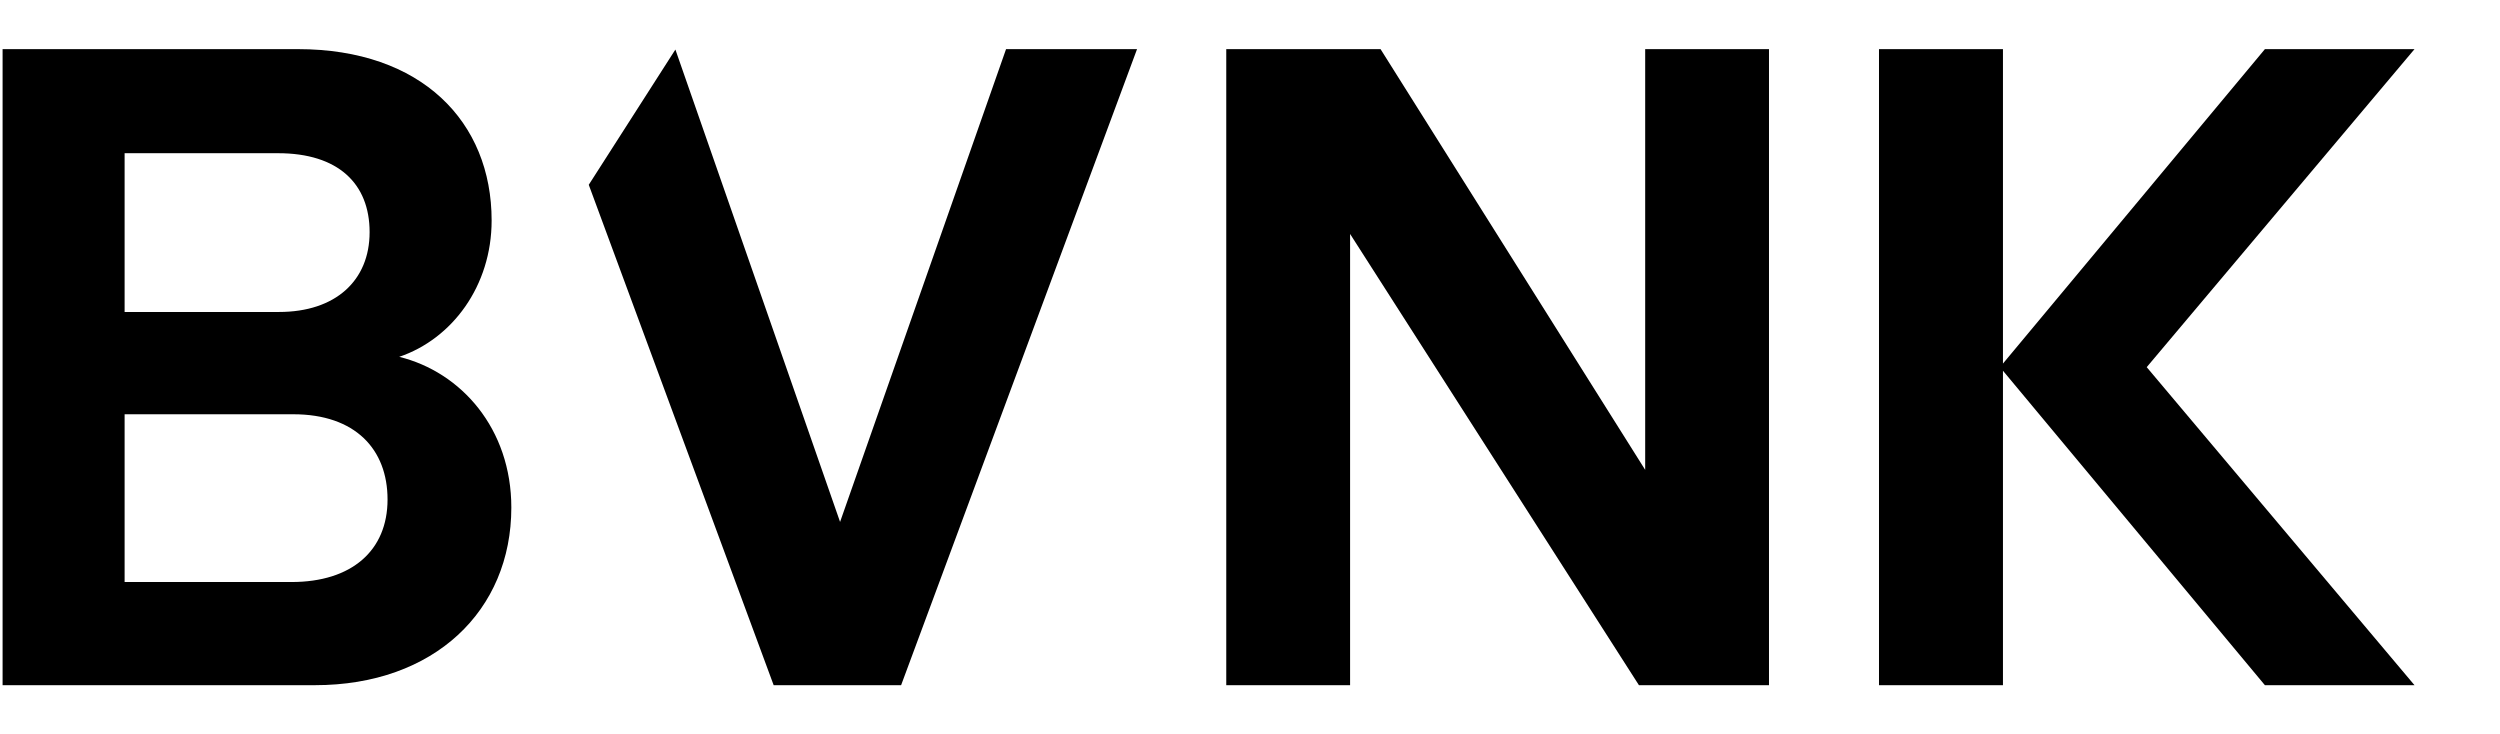
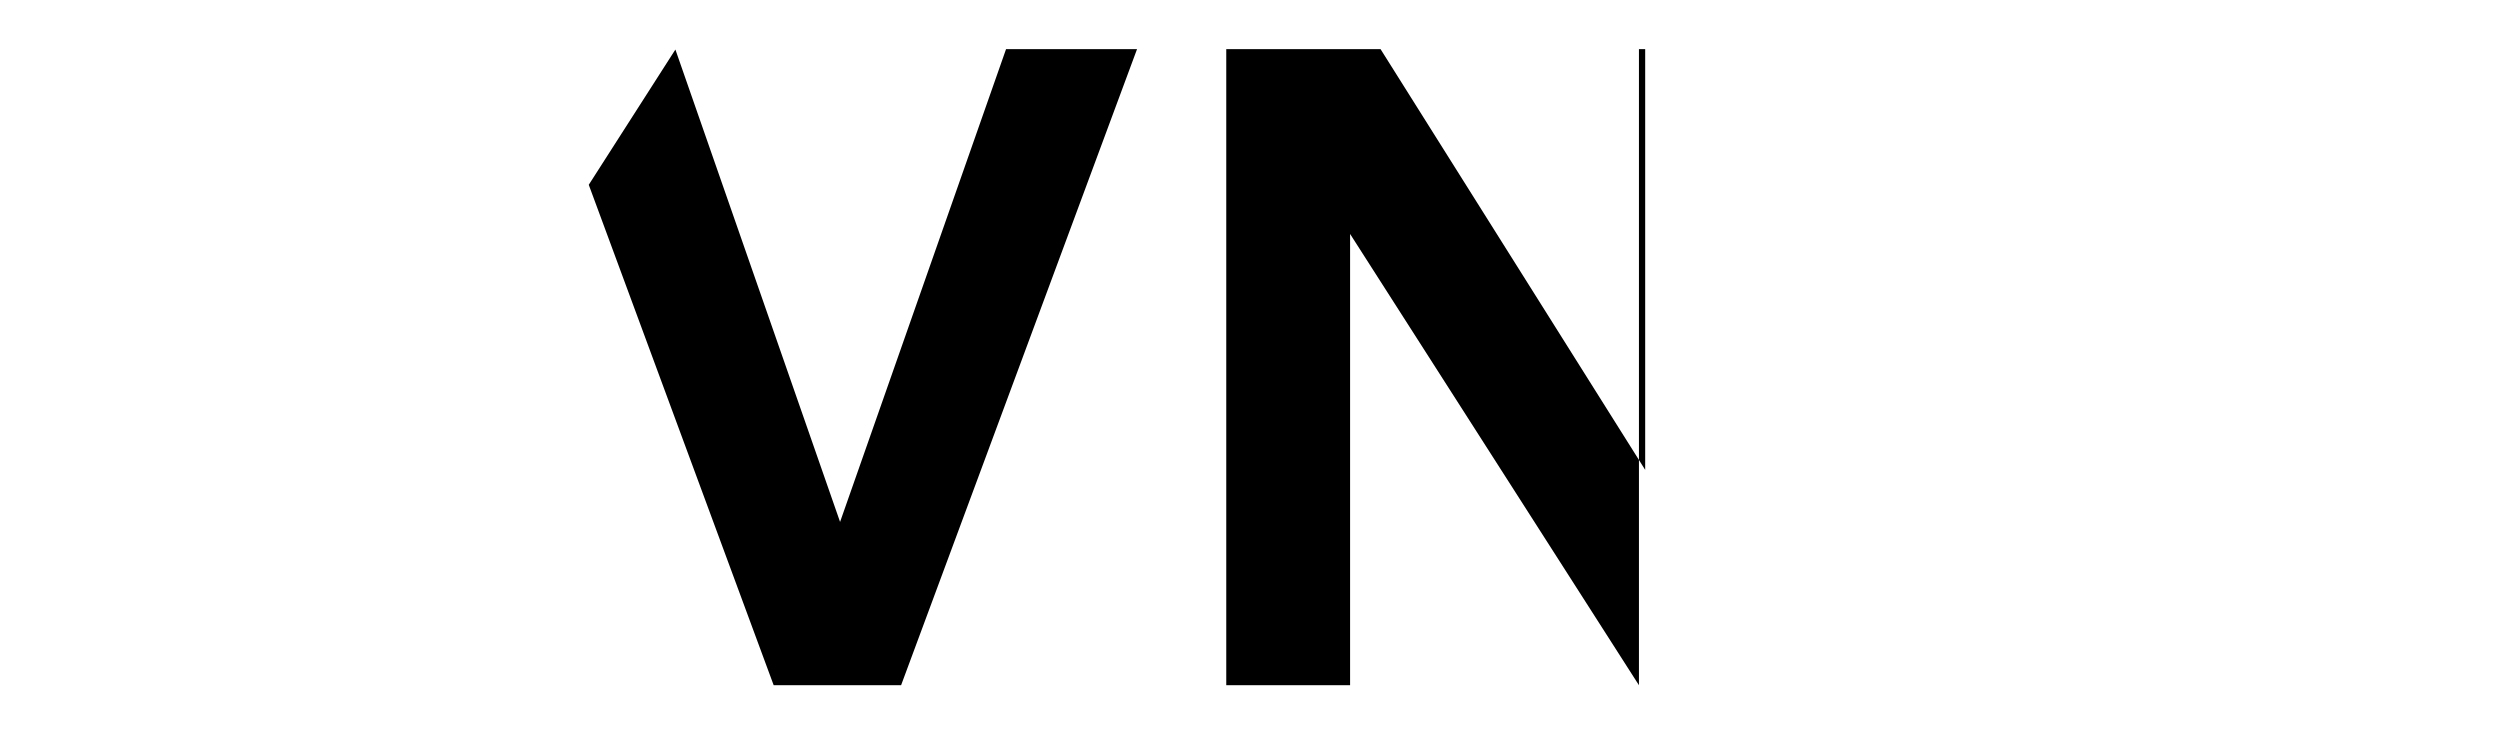
<svg xmlns="http://www.w3.org/2000/svg" width="109" height="32" viewBox="0 0 109 32" fill="none">
  <g clip-path="url(#clip0_262_10388)">
-     <path d="M17.406 15.558C19.714 14.776 21.435 12.469 21.435 9.613C21.435 5.309 18.383 2.142 12.986 2.142H0.113V29.874H13.729C18.93 29.874 22.294 26.628 22.294 22.13C22.294 18.687 20.105 16.223 17.406 15.558ZM5.433 6.68H12.124C14.747 6.68 16.115 8.008 16.115 10.122C16.115 12.234 14.629 13.602 12.164 13.602H5.433V6.68ZM12.711 25.376H5.433V18.062H12.789C15.488 18.062 16.897 19.587 16.897 21.777C16.897 24.007 15.332 25.376 12.711 25.376Z" fill="black" />
-     <path d="M71.73 20.486L60.192 2.142H53.465V29.875H58.864V10.2L71.458 29.875H77.128V2.142H71.73V20.486Z" fill="black" />
+     <path d="M71.73 20.486L60.192 2.142H53.465V29.875H58.864V10.2L71.458 29.875V2.142H71.73V20.486Z" fill="black" />
    <path d="M36.627 22.756L29.447 2.16L25.67 8.057L33.732 29.875H39.288L49.575 2.142H43.864L36.627 22.756Z" fill="black" />
-     <path d="M105.273 2.142H98.75L87.329 15.852V2.142H81.924V29.875H87.329V16.164L98.75 29.875H105.273L93.597 16.008L105.273 2.142Z" fill="black" />
  </g>
  <defs>
    <clipPath id="clip0_262_10388">
      <rect width="108" height="32" fill="white" transform="translate(0.113)" />
    </clipPath>
  </defs>
</svg>